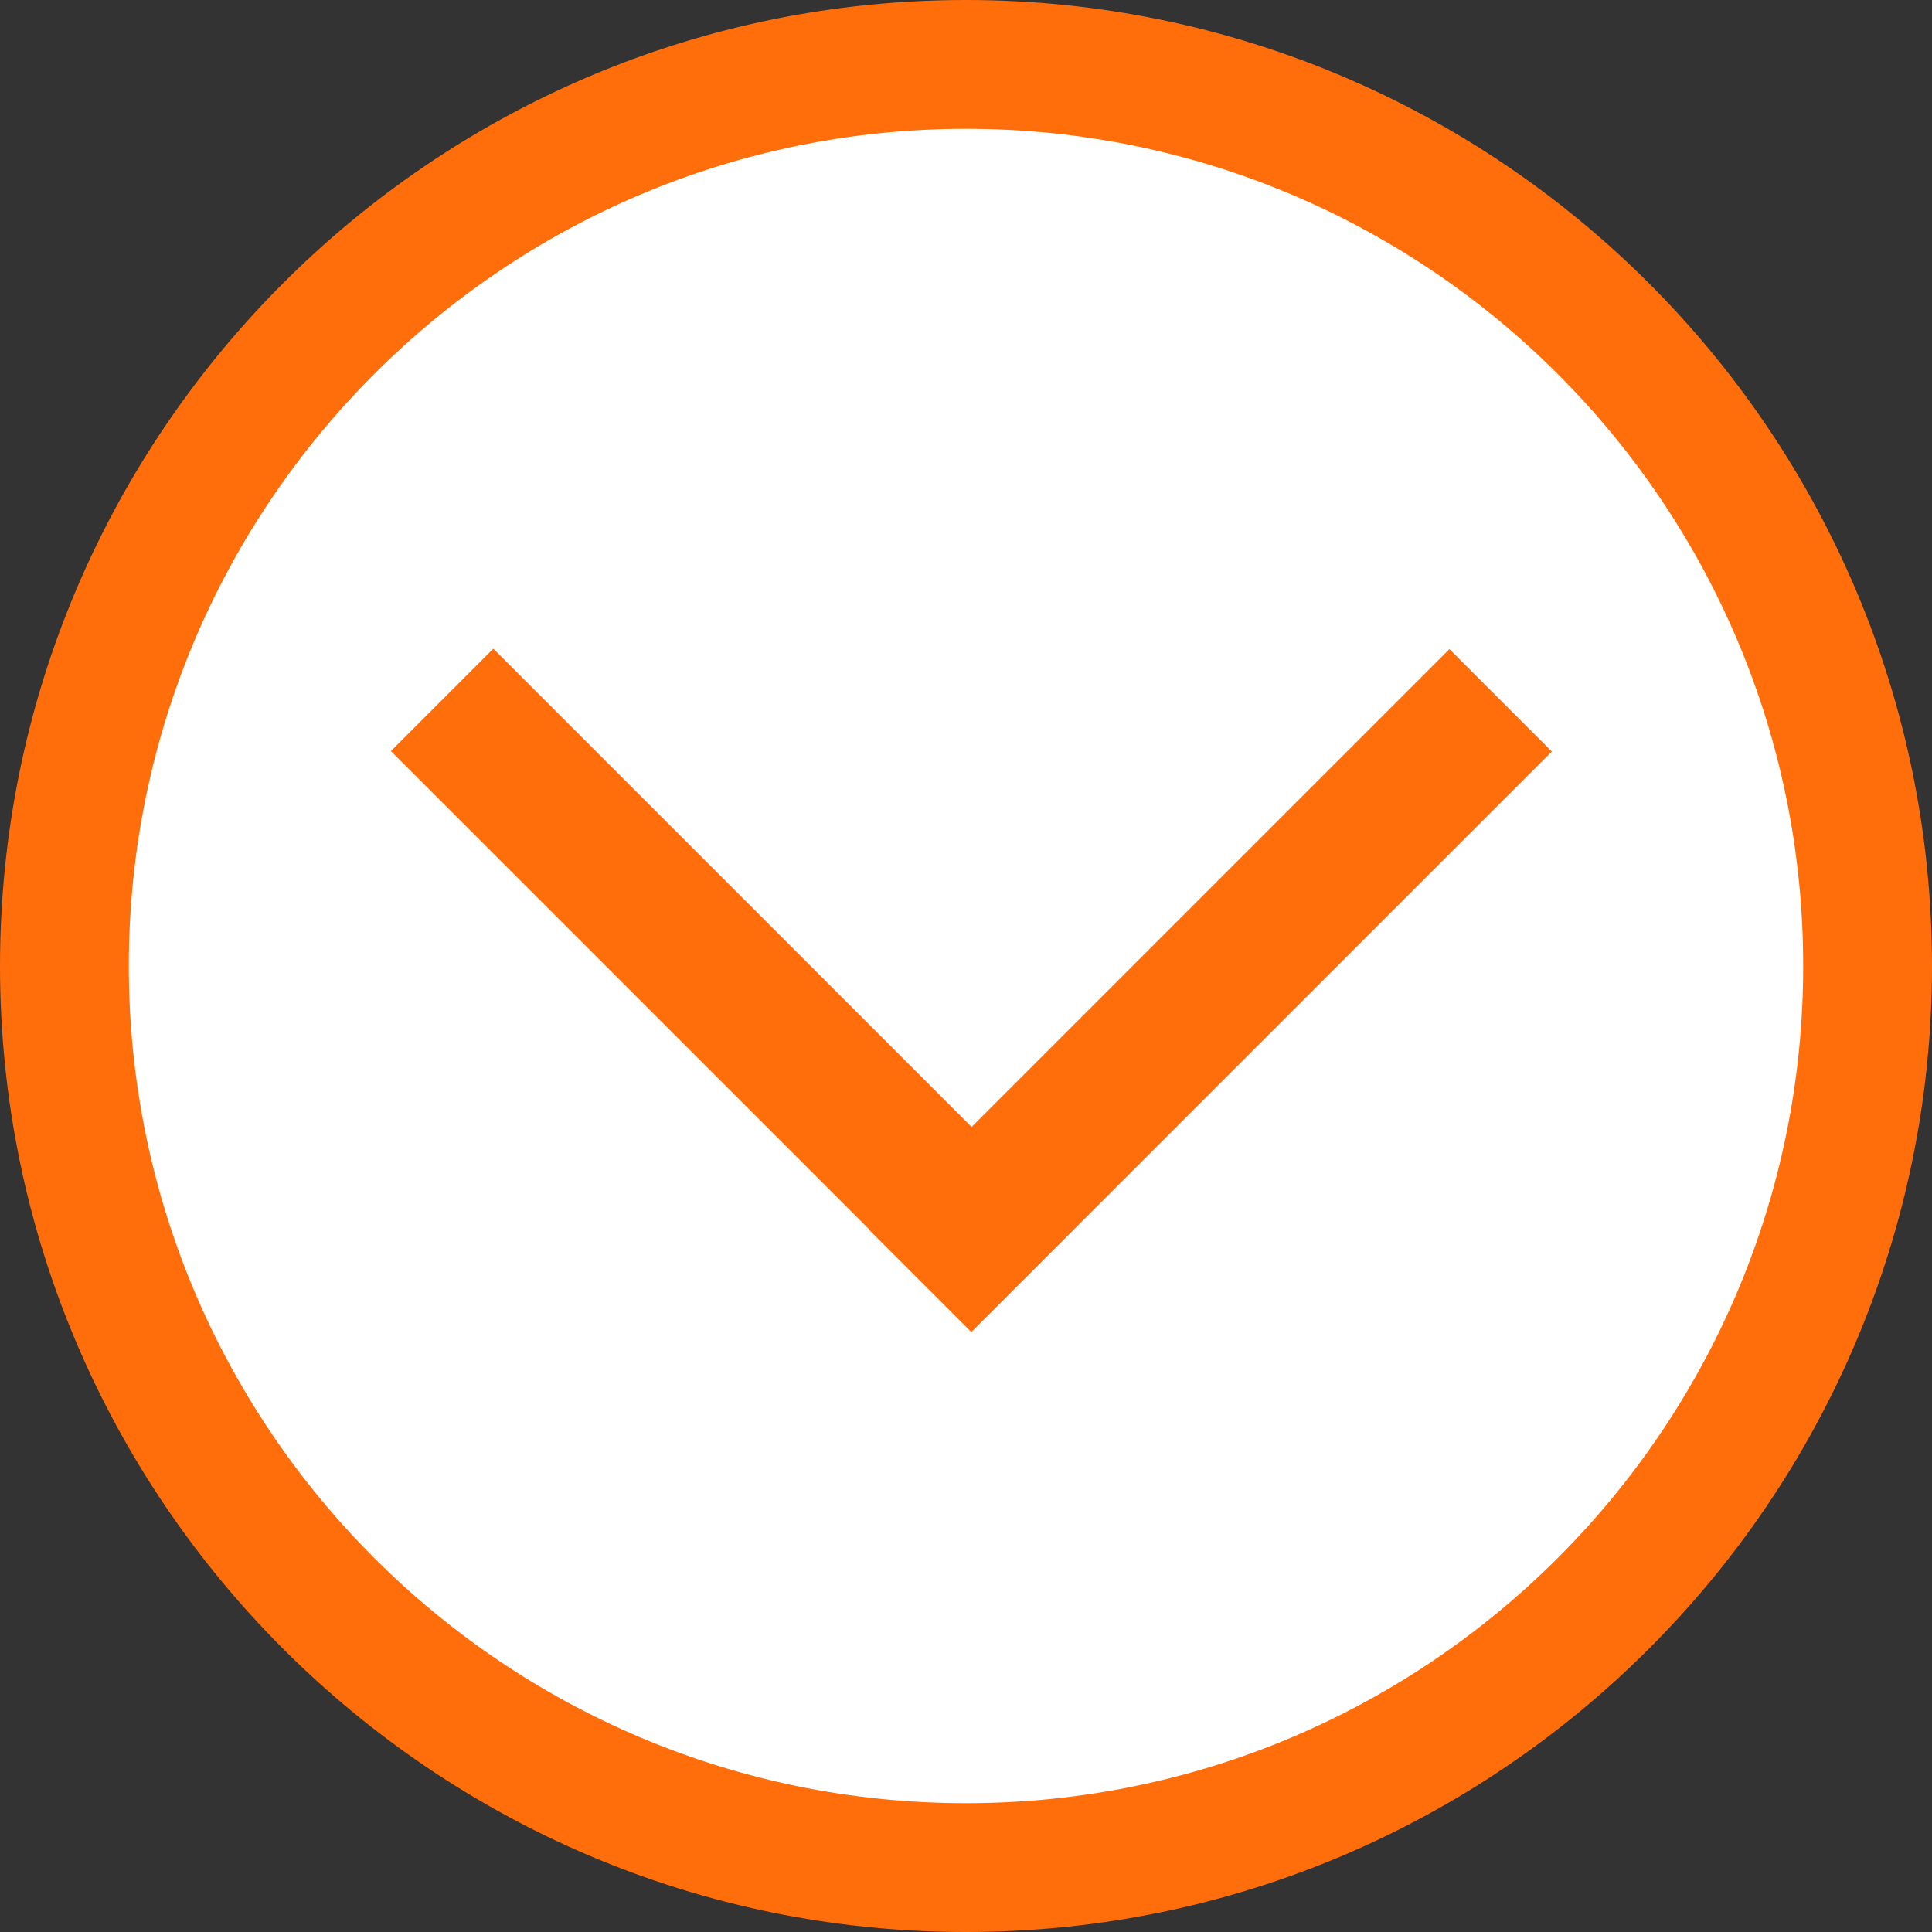
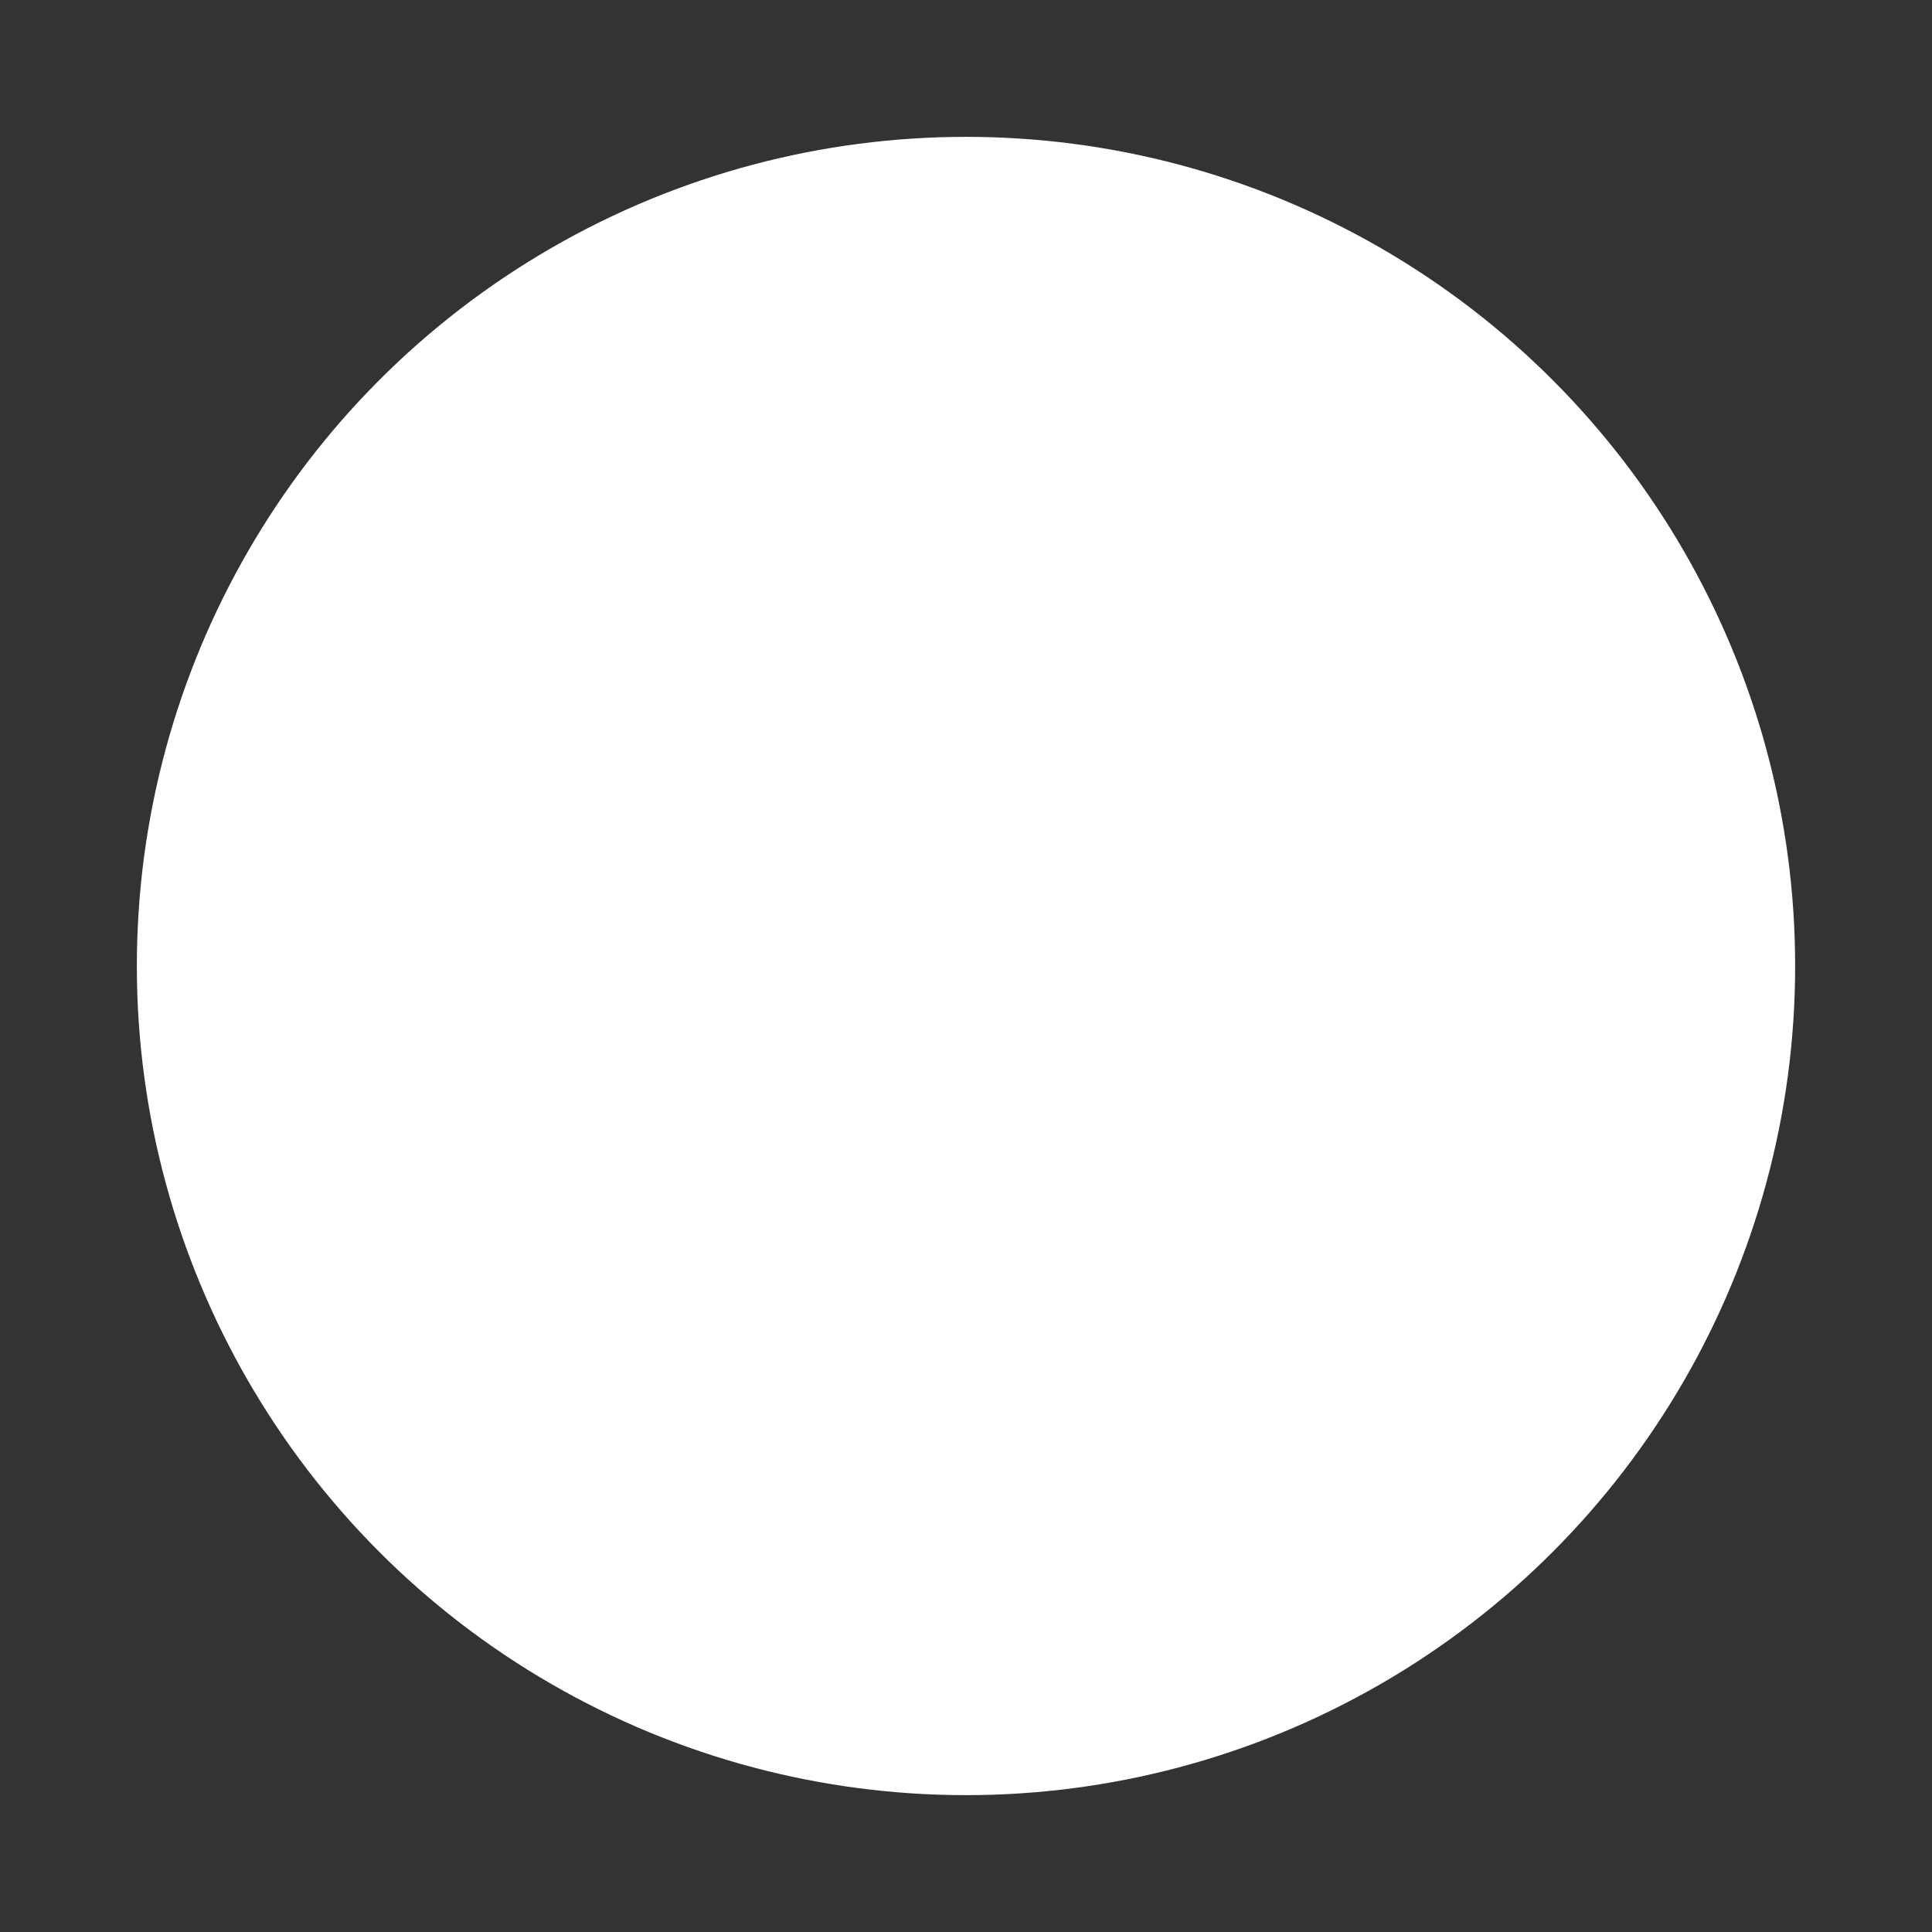
<svg xmlns="http://www.w3.org/2000/svg" version="1.1" id="Слой_1" x="0px" y="0px" viewBox="0 0 120 120" style="enable-background:new 0 0 120 120;" xml:space="preserve">
  <rect x="0" y="0" width="120" height="120" fill="#333333" stroke="none" />
  <style type="text/css"> .st0{fill:#FF6E0B;} .st1{fill:#FFFFFF;} .st2{fill:#FF6E0B;stroke:#FF6E0B;stroke-width:1;stroke-miterlimit:10;} </style>
  <g>
-     <circle class="st0" cx="60" cy="60" r="59.5" />
-     <path class="st0" d="M60,1c32.5,0,59,26.5,59,59s-26.5,59-59,59S1,92.5,1,60S27.5,1,60,1 M60,0L60,0C26.9,0,0,26.9,0,60l0,0 c0,33.1,26.9,60,60,60l0,0c33.1,0,60-26.9,60-60l0,0C120,26.9,93.1,0,60,0L60,0z" />
-   </g>
+     </g>
  <g>
    <circle class="st1" cx="60" cy="60" r="51.5" />
-     <path class="st1" d="M60,9c28.1,0,51,22.9,51,51s-22.9,51-51,51S9,88.1,9,60S31.9,9,60,9 M60,8L60,8C31.3,8,8,31.3,8,60l0,0 c0,28.7,23.3,52,52,52l0,0c28.7,0,52-23.3,52-52l0,0C112,31.3,88.7,8,60,8L60,8z" />
  </g>
-   <rect x="41.5" y="36.5" transform="matrix(0.707 -0.707 0.707 0.707 -30.16 50.186)" class="st2" width="8" height="50" />
-   <rect x="50.2" y="57.5" transform="matrix(0.707 -0.707 0.707 0.707 -21.467 71.212)" class="st2" width="50" height="8" />
</svg>